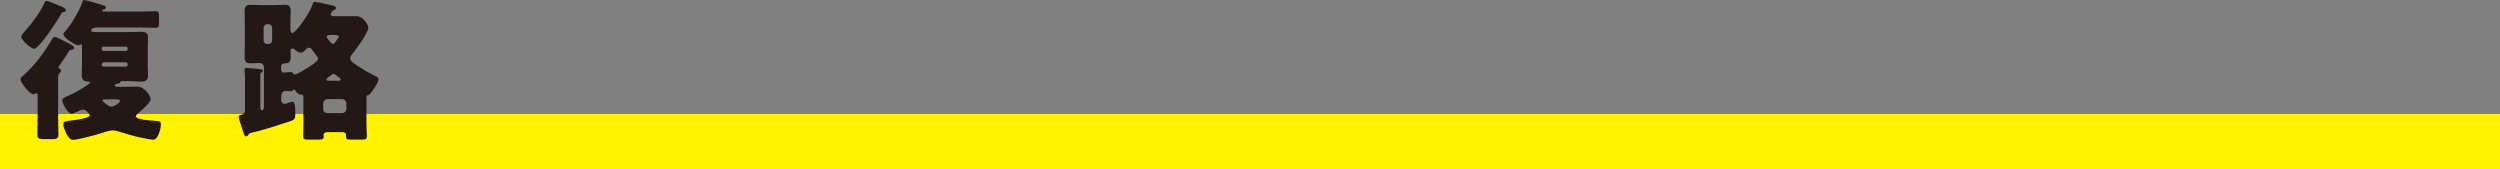
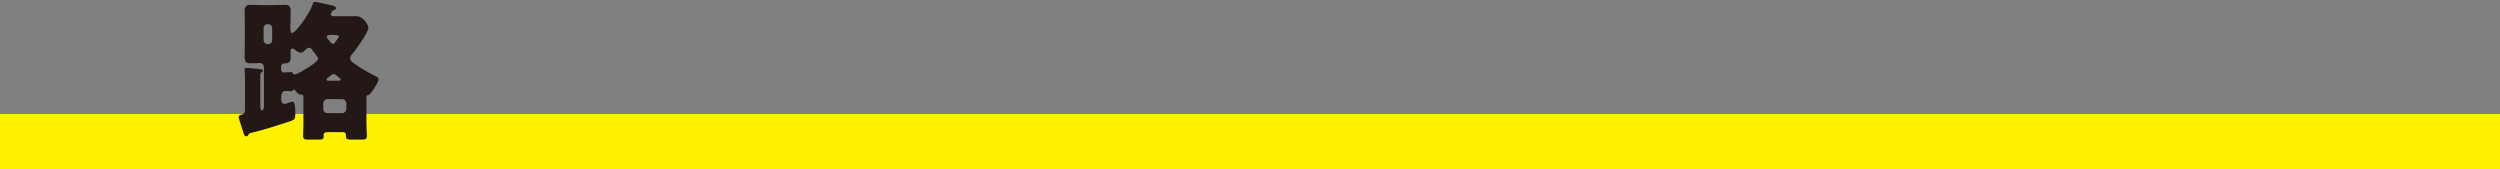
<svg xmlns="http://www.w3.org/2000/svg" id="_レイヤー_2" data-name="レイヤー 2" viewBox="0 0 903.85 61.21">
  <rect x="0" y="0" width="903.85" height="61.21" fill="#808080" stroke="none" />
  <defs>
    <style>
      .cls-1 {
        fill: none;
        stroke: #fff100;
        stroke-miterlimit: 10;
        stroke-width: 20px;
      }

      .cls-2 {
        fill: #231815;
      }
    </style>
  </defs>
  <g id="_文字" data-name="文字">
    <line class="cls-1" y1="51.21" x2="903.85" y2="51.21" />
    <g>
-       <path class="cls-2" d="m21.02,41.68c0,2.31.11,4.67.11,6.98,0,1.1-.33,1.65-2.2,1.65h-3.13c-1.98,0-2.31-.55-2.31-1.65,0-2.31.11-4.67.11-6.98v-7.2c0-.33-.06-.77-.44-.77-.33,0-.66.38-1.1.38-1.26,0-4.62-4.12-4.62-5.44,0-.49.38-.82.93-1.32.17-.11.28-.22.44-.38,3.9-3.52,7.04-7.86,9.79-12.37.44-.77.6-1.21,1.21-1.21.66,0,3.3,1.43,4.84,2.2.44.22.71.38.93.5.44.27,1.21.66,1.21,1.26,0,.44-.6.6-.99.66-.5.05-.6.05-.88.55-.6,1.04-2.53,3.85-3.24,4.89-.22.27-.5.6-.5.93,0,.28.22.44.44.55.27.17.44.28.44.61,0,.38-.22.66-.5.88-.49.44-.55.82-.55,2.36v12.92Zm1.54-39.15c.44.22,1.26.55,1.26,1.16,0,.44-.55.66-.93.71-.39.05-.5.11-.72.49-.99,1.98-8.03,12.76-9.84,12.76-1.04,0-4.62-3.13-4.62-4.4,0-.61.88-1.49,1.26-1.92,2.64-2.92,5.39-6.6,7.04-10.17.27-.55.39-.83.83-.83.6,0,4.51,1.65,5.72,2.2Zm7.04,14.57c0-.71,0-1.1-.27-1.1-.11,0-.22.05-.33.11-.22.17-.27.28-.55.28-1.32,0-5.55-2.8-5.55-4.07,0-.33.16-.44.44-.72,2.42-2.69,5.22-7.37,6.43-10.83.11-.38.22-.77.66-.77.6,0,5.06,1.32,7.26,2.03.33.11.6.28.6.66,0,.55-.55.66-.77.71-.22.05-.55.17-.55.44,0,.33.38.33.6.33h13.31c1.76,0,3.57-.11,5.33-.11,1.15,0,1.27.49,1.27,1.92v2.31c0,1.32-.11,1.76-1.15,1.76-1.81,0-3.63-.11-5.44-.11h-15.84c-.6,0-2.09.22-2.09,1.1,0,.5.44.55,3.3.55h10.5c1.43,0,2.86-.11,4.29-.11,1.65,0,2.47.5,2.47,2.2,0,1.16-.11,2.37-.11,3.63v6.32c0,1.26.11,2.47.11,3.63,0,1.7-.83,2.25-2.42,2.25-1.43,0-2.91-.17-4.34-.17h-2.53c-.71,0-.71.28-.82.5-.17.28-.5.38-.77.38-.38.06-1.15.22-1.15.71,0,.44.77.44,1.1.44h2.31c1.59,0,3.19-.05,4.78-.05,2.58,0,4.78,3.3,4.78,4.62,0,1.16-3.68,4.29-4.67,5.11-.27.22-.66.6-.66.99,0,1.32,6.1,1.59,7.15,1.65,1.26.11,1.87.11,1.87,1.38,0,1.43-.99,5.44-2.75,5.44-.71,0-3.96-.61-4.84-.83-2.53-.55-5.06-1.32-7.53-2.09-.82-.27-1.43-.44-2.25-.44-1.43,0-3.57.82-5,1.26-1.65.5-7.81,2.14-9.24,2.14-1.27,0-1.87-.99-2.42-1.98-.44-.88-1.26-2.58-1.26-3.58,0-1.32,1.54-1.26,3.3-1.48.94-.11,6.27-.77,6.27-1.81,0-.5-1.38-2.09-2.42-2.09-.44,0-1.26.38-2.09.77l-1.15.5c-.27.11-.55.28-.82.28-1.43,0-3.46-3.79-3.46-4.89,0-.71.77-1.04,2.48-1.76,2.14-.88,7.53-4.07,7.53-4.62,0-.44-.93-.44-1.21-.44-1.26-.05-1.76-1.1-1.76-2.2s.11-2.37.11-3.63v-6.54Zm16.55.38c0-.33-.27-.61-.6-.61h-8.14c-.33,0-.6.28-.6.61v.28c0,.33.27.66.6.66h8.14c.33,0,.6-.27.6-.66v-.28Zm0,5.77c0-.44-.27-.71-.71-.71h-7.92c-.39,0-.71.33-.71.71v.17c0,.38.33.66.71.66h7.92c.44,0,.71-.27.71-.66v-.17Zm-7.92,12.65c-.55,0-1.15,0-1.15.44,0,.5,2.36,2.25,3.24,2.25.71,0,3.08-1.38,3.08-2.09,0-.6-.77-.6-3.02-.6h-2.14Z" />
      <path class="cls-2" d="m132.49,44.87c0,1.92.16,3.79.16,4.34,0,1.16-.6,1.26-2.03,1.26h-3.63c-1.38,0-1.92-.11-1.92-1.26v-.55c0-.33-.17-.88-1.26-.88h-5.55c-.99,0-1.27.55-1.27.93,0,.17.06.33.06.5,0,1.16-.55,1.26-1.81,1.26h-3.63c-1.43,0-2.03-.11-2.03-1.21,0-.72.11-3.13.11-4.4v-9.13c0-.83,0-1.54-.6-1.54-.11,0-.22.05-.33.05-.83,0-1.65-.99-2.09-1.59-.06-.11-.22-.33-.39-.33-.38,0-.16.66-1.15.66-.44,0-1.37-.11-1.76-.11-1.32,0-1.7,1.04-1.7,2.15v1.04c0,.82.33,1.48,1.26,1.48.22,0,.39-.05.6-.11.38-.17,1.81-.66,2.14-.66.99,0,1.1,2.09,1.1,4.01s0,2.47-1.92,3.08c-4.18,1.38-9.57,3.13-13.8,4.12-.49.11-.99.17-1.21.66-.16.33-.38.66-.82.66-.6,0-.77-.66-.94-1.1-.6-1.76-1.1-3.52-1.7-5.28-.06-.17-.11-.44-.11-.61,0-.55.6-.77,1.04-.83.99-.22,1.26-.82,1.26-1.76v-10.28c0-1.38,0-2.8-.11-3.79-.06-.11-.06-.27-.06-.38,0-.55.33-.71.77-.71.5,0,2.03.17,2.58.22,2.47.22,3.3.22,3.3.82,0,.28-.27.38-.55.61-.33.22-.39.49-.39,1.26v11.16c0,.38.06,1.26.6,1.26.66,0,.71-.99.71-1.43v-13.91c0-.93-.38-1.76-1.48-1.76-1.15,0-2.31.11-3.46.11-1.65,0-2.03-.83-2.03-2.31,0-1.71.06-3.35.06-5v-6.54c0-1.65-.06-3.3-.06-5,0-1.59.49-2.31,2.03-2.31,1.38,0,2.75.11,4.18.11h4.23c1.37,0,2.69-.11,4.07-.11,1.04,0,2.14.11,2.14,2.36,0,1.65-.11,3.3-.11,4.95v1.21c0,.83.06,1.65.66,1.65,1.38,0,6.49-7.37,7.42-10.45.11-.44.22-.77.77-.77.88,0,5.61,1.15,6.82,1.43.39.11.82.44.82.82s-.44.61-.77.72c-.5.16-.55.22-.77.66-.11.17-.17.38-.27.5-.06.11-.11.22-.11.33,0,.33.33.71,1.15.71h8.19c2.47,0,4.29,3.24,4.29,4.12,0,1.82-4.56,8.03-5.88,9.62-.39.44-.71.88-.71,1.49,0,1.1,1.48,1.92,2.91,2.86,1.81,1.21,4.18,2.58,6.16,3.57.44.17,1.21.5,1.21,1.04,0,1.21-1.92,3.9-2.69,4.89-.44.55-.66.88-1.32.99-.38.06-.38.33-.38,1.27v9.13Zm-37.18-30.25c0,.71.6,1.32,1.32,1.32h.44c.71,0,1.32-.6,1.32-1.32v-4.56c0-.71-.6-1.32-1.32-1.32h-.44c-.71,0-1.32.55-1.32,1.32v4.56Zm6.32,10.39c0,.6.22,1.21.94,1.21.82,0,1.65-.17,2.47-.17s.93.5.99.55c.11.22.27.33.55.33.71,0,4.07-2.04,4.84-2.53.83-.55,3.57-2.25,3.57-3.19,0-.44-.33-.83-.6-1.15-.5-.61-1.1-1.43-1.54-2.04-.27-.44-.6-.77-1.15-.77-.6,0-.93.44-1.32.82-.38.39-.99.99-1.54.99-.77,0-1.59-.55-2.15-1.04-.27-.27-.55-.5-.93-.5-.55,0-.71.38-.71.88,0,.71.05,1.43.05,2.14,0,2.37-1.15,2.37-2.31,2.37-.82,0-1.15.5-1.15,1.32v.77Zm22.05,15.89c.82,0,1.54-.71,1.54-1.54v-1.98c0-.83-.71-1.54-1.54-1.54h-5.28c-.83,0-1.54.71-1.54,1.54v1.98c0,.88.6,1.54,1.54,1.54h5.28Zm-1.32-11.71c.33,0,.83,0,.83-.44,0-.28-.17-.38-.38-.5-.22-.17-1.21-.93-1.38-1.1-.27-.22-.5-.38-.88-.38-.33,0-.5.11-.71.33l-1.48,1.15c-.17.17-.33.28-.33.5,0,.38.44.44.71.44h3.63Zm-2.97-16.55c-.39,0-1.27.06-1.27.66,0,.28.33.66.5.88.38.5,1.21,1.71,1.81,1.71.38,0,.82-.66,1.32-1.43.11-.17.17-.22.27-.38s.49-.66.49-.83c0-.44-.77-.61-1.7-.61h-1.43Z" />
    </g>
  </g>
</svg>